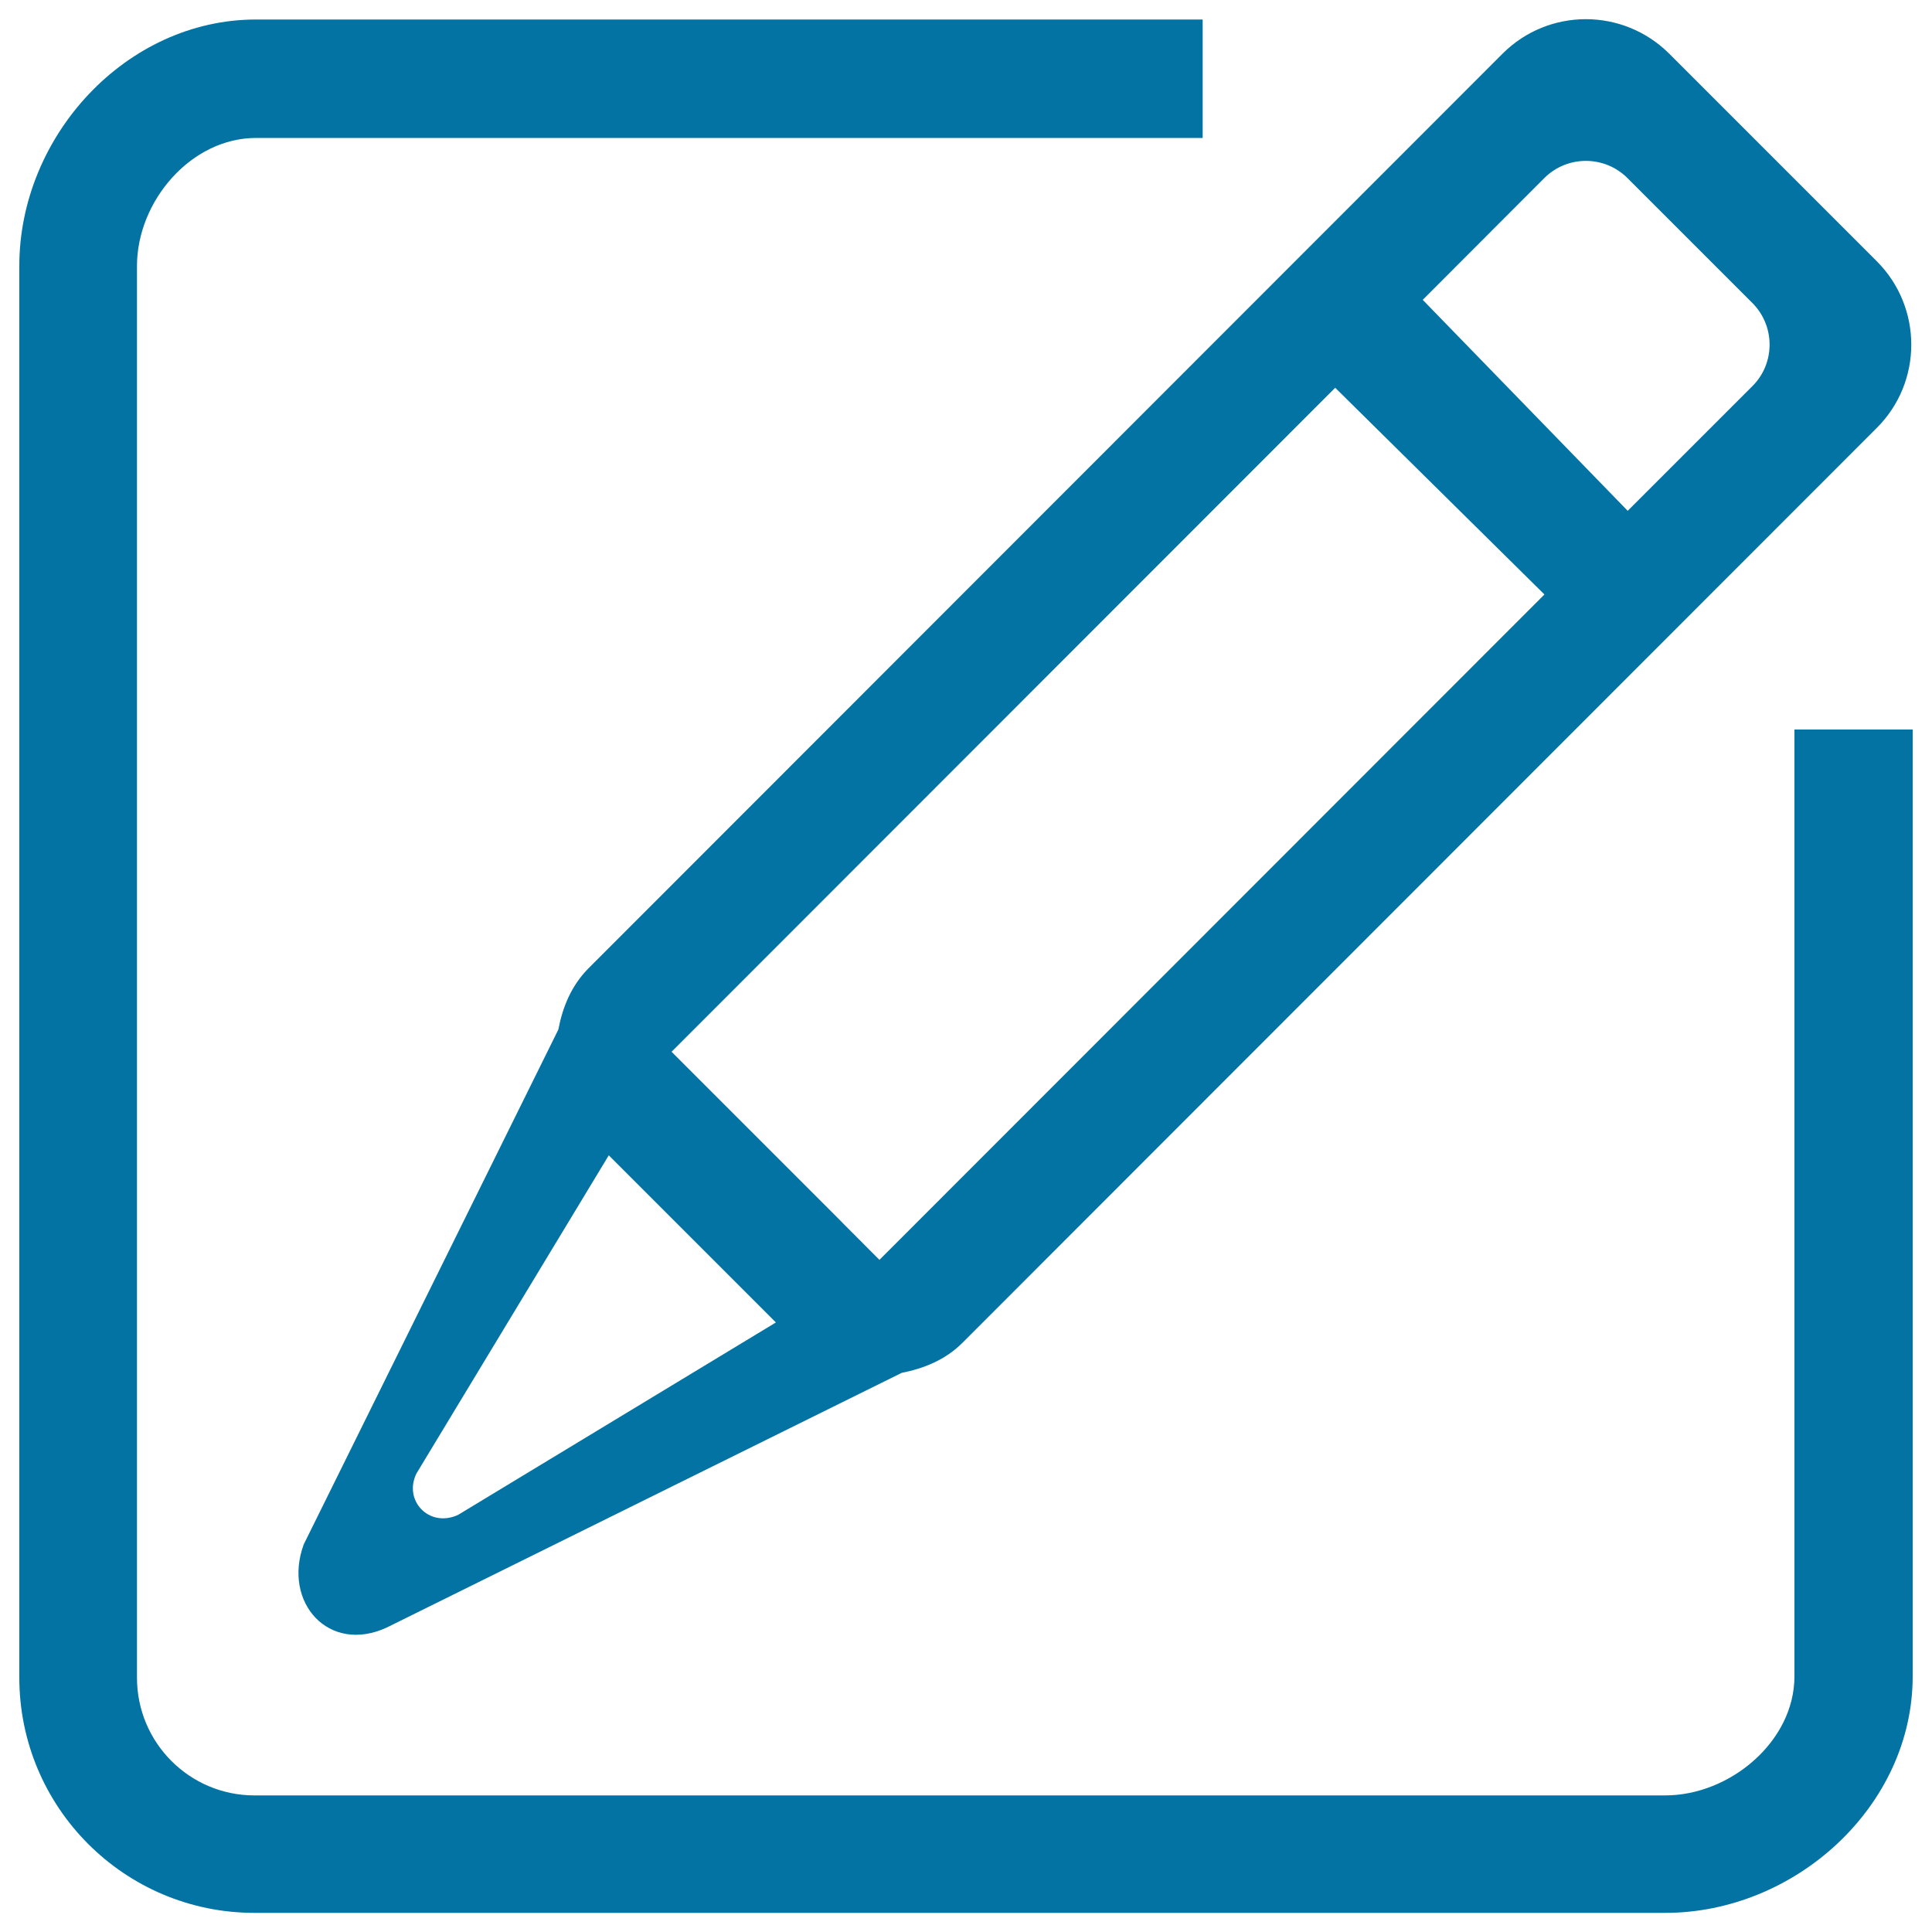
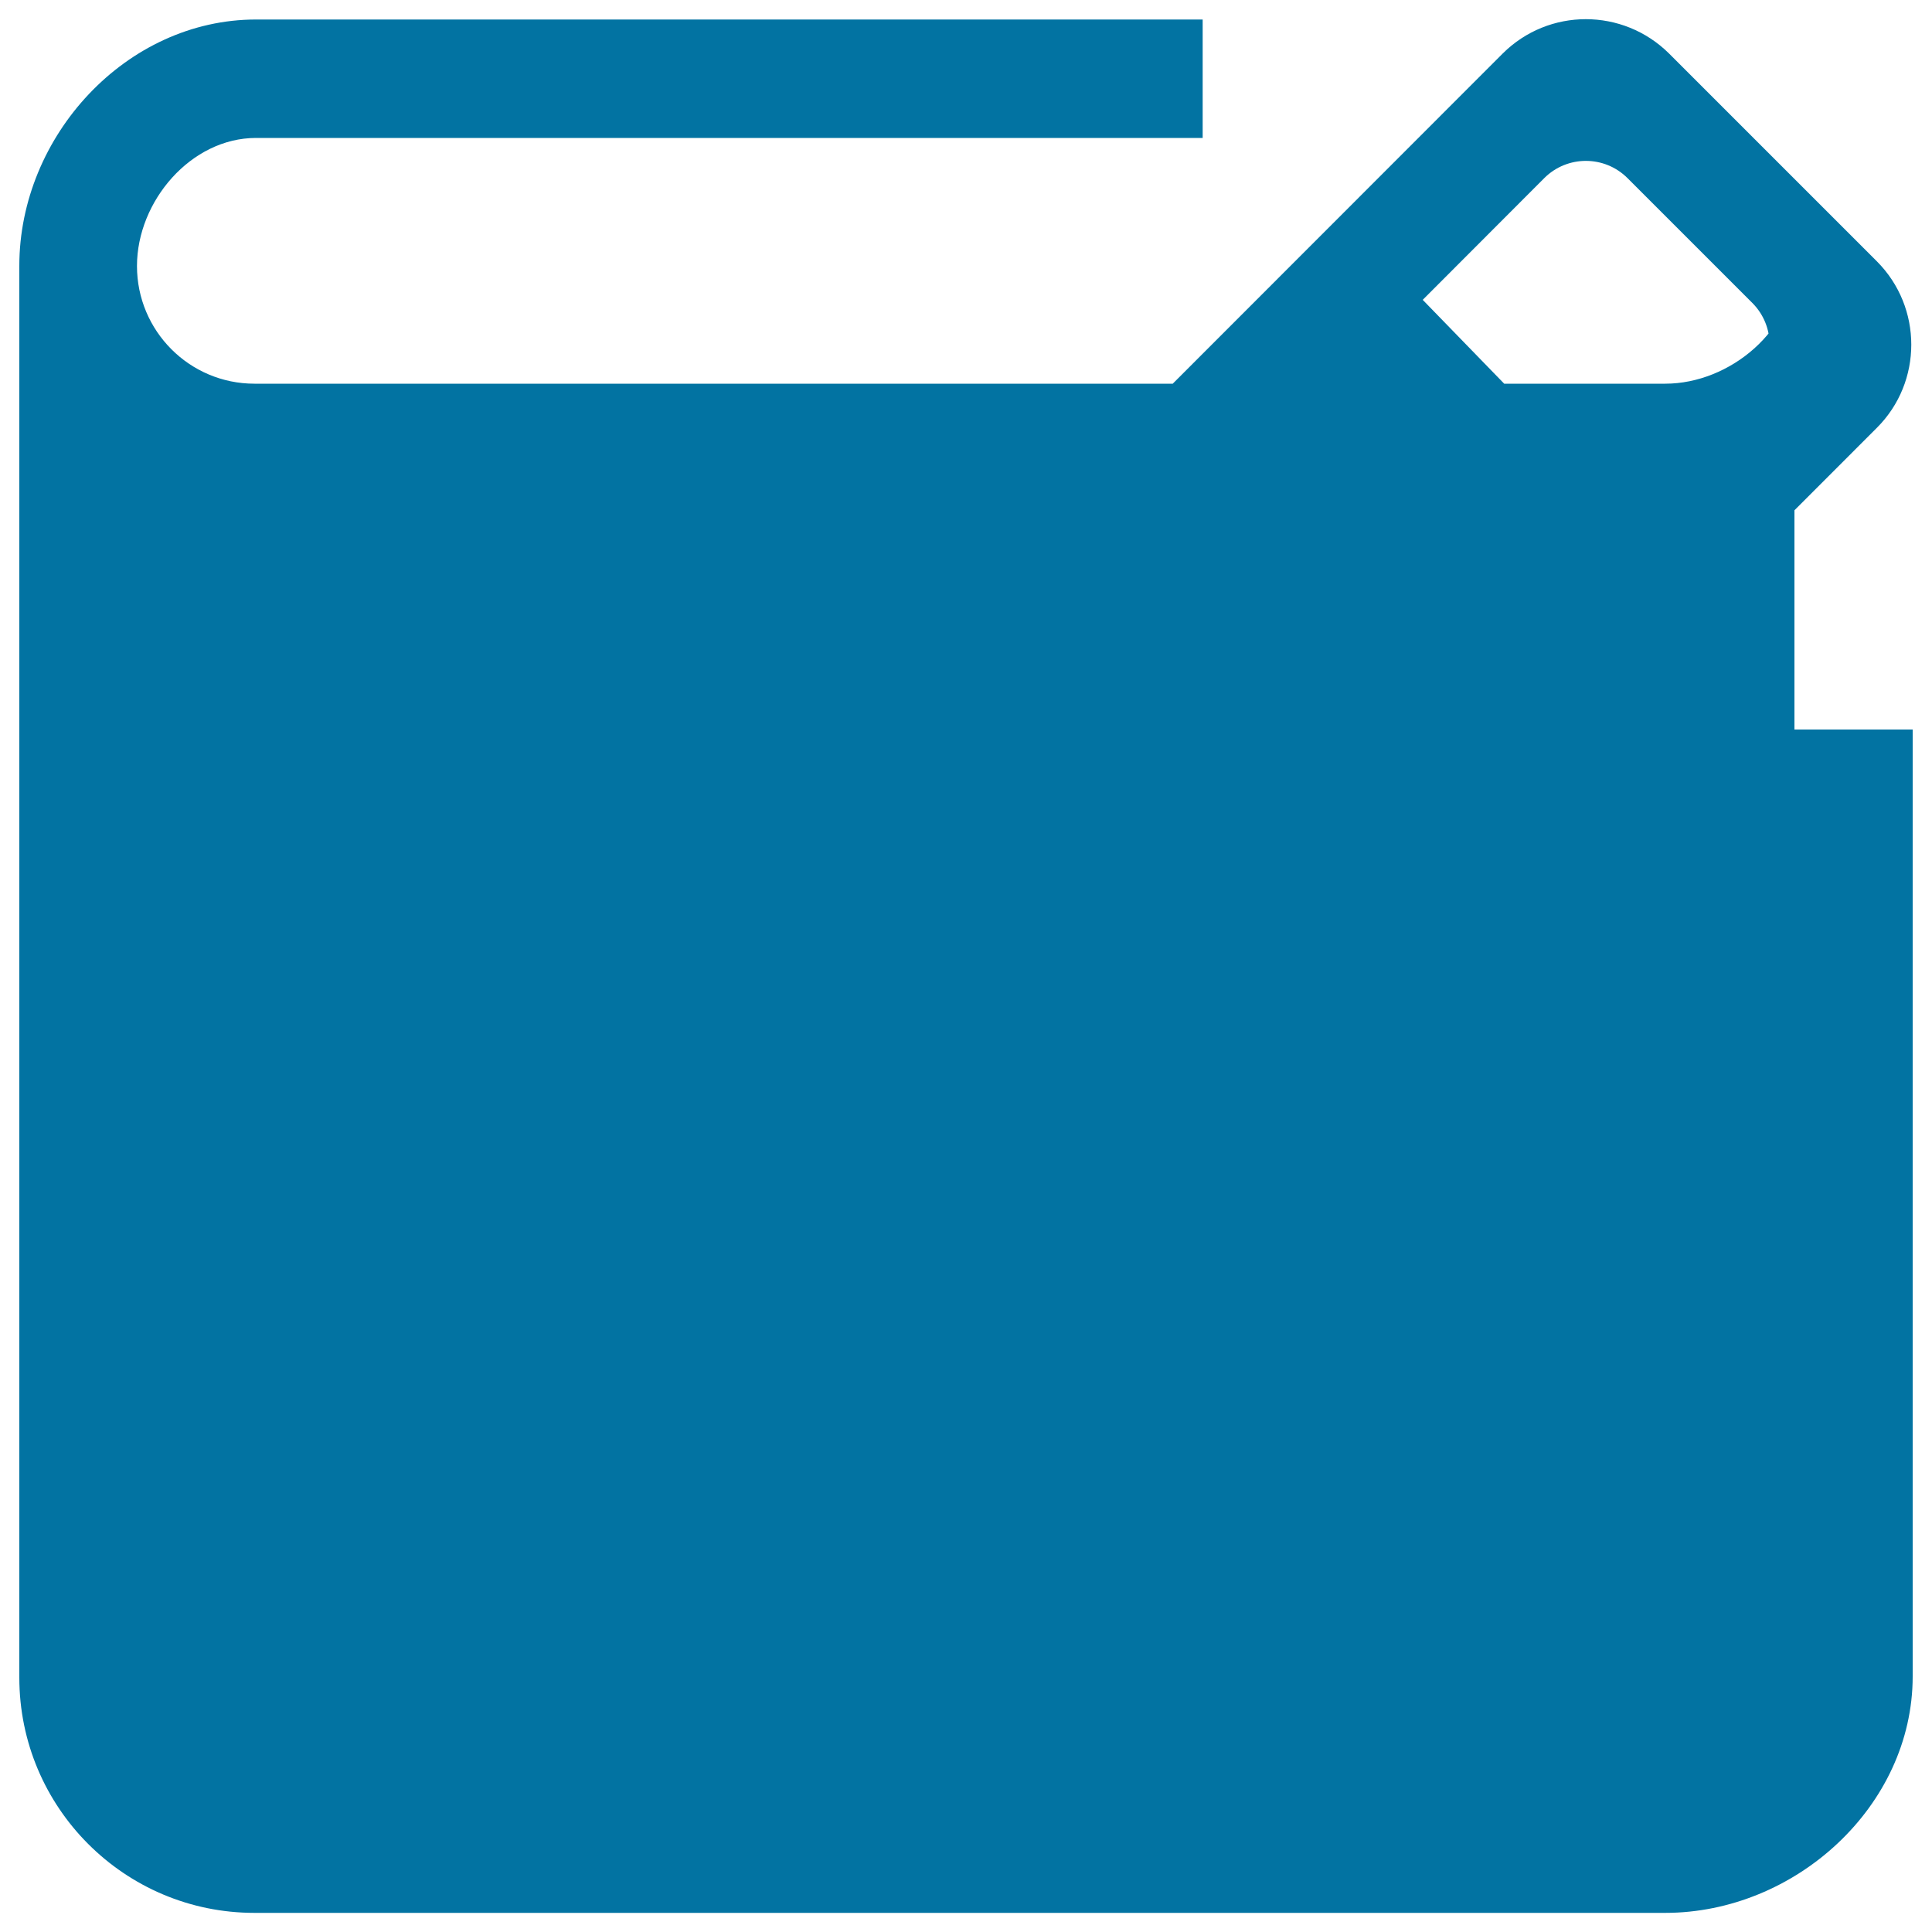
<svg xmlns="http://www.w3.org/2000/svg" viewBox="0 0 1000 1000" style="fill:#0273a2">
  <title>Edit SVG icon</title>
-   <path d="M861.9,990.1H131.7C64.5,990.1,10,935.6,10,868.3V137.6C10,70.4,65.3,10.1,132.5,10.1h490v61.3H132.5c-33.6,0-61.6,32.7-61.6,66.3v730.7c0,33.6,27.2,60.9,60.8,60.9h730.2c33.6,0,66.9-28,66.9-61.6V377.6H990v490.1C990,934.9,929.2,990.1,861.9,990.1z M498.2,695c-8.9,8.9-20,13.3-31.5,15.6L200.2,842.4c-30,13.9-54-13-43-43L289,532.9c2.2-11.6,6.7-22.7,15.5-31.6L777.8,27.7c23.8-23.7,62.2-23.7,86.1,0l107.6,107.6c23.7,23.8,23.7,62.4,0,86.1L498.2,695z M215.6,762.6c-7,14,6.5,28.4,21.5,21.5l164.5-99.6l-86.5-86.5L215.6,762.6z M369.1,565.9l64.6,64.6c11.8,11.9-18.8-18.8,21.5,21.6l344.2-344.4L691.1,200.7L347.6,544.4C359,555.8,357.2,554,369.1,565.9z M907,156.8l-64.6-64.6c-11.9-11.9-31.2-11.9-43.1,0l-62.9,63l106.1,109.2l64.6-64.6C918.9,188,918.9,168.7,907,156.8z" />
+   <path d="M861.9,990.1H131.7C64.5,990.1,10,935.6,10,868.3V137.6C10,70.4,65.3,10.1,132.5,10.1h490v61.3H132.5c-33.6,0-61.6,32.7-61.6,66.3c0,33.6,27.2,60.9,60.8,60.9h730.2c33.6,0,66.9-28,66.9-61.6V377.6H990v490.1C990,934.9,929.2,990.1,861.9,990.1z M498.2,695c-8.9,8.9-20,13.3-31.5,15.6L200.2,842.4c-30,13.9-54-13-43-43L289,532.9c2.2-11.6,6.7-22.7,15.5-31.6L777.8,27.7c23.8-23.7,62.2-23.7,86.1,0l107.6,107.6c23.7,23.8,23.7,62.4,0,86.1L498.2,695z M215.6,762.6c-7,14,6.5,28.4,21.5,21.5l164.5-99.6l-86.5-86.5L215.6,762.6z M369.1,565.9l64.6,64.6c11.8,11.9-18.8-18.8,21.5,21.6l344.2-344.4L691.1,200.7L347.6,544.4C359,555.8,357.2,554,369.1,565.9z M907,156.8l-64.6-64.6c-11.9-11.9-31.2-11.9-43.1,0l-62.9,63l106.1,109.2l64.6-64.6C918.9,188,918.9,168.7,907,156.8z" />
</svg>